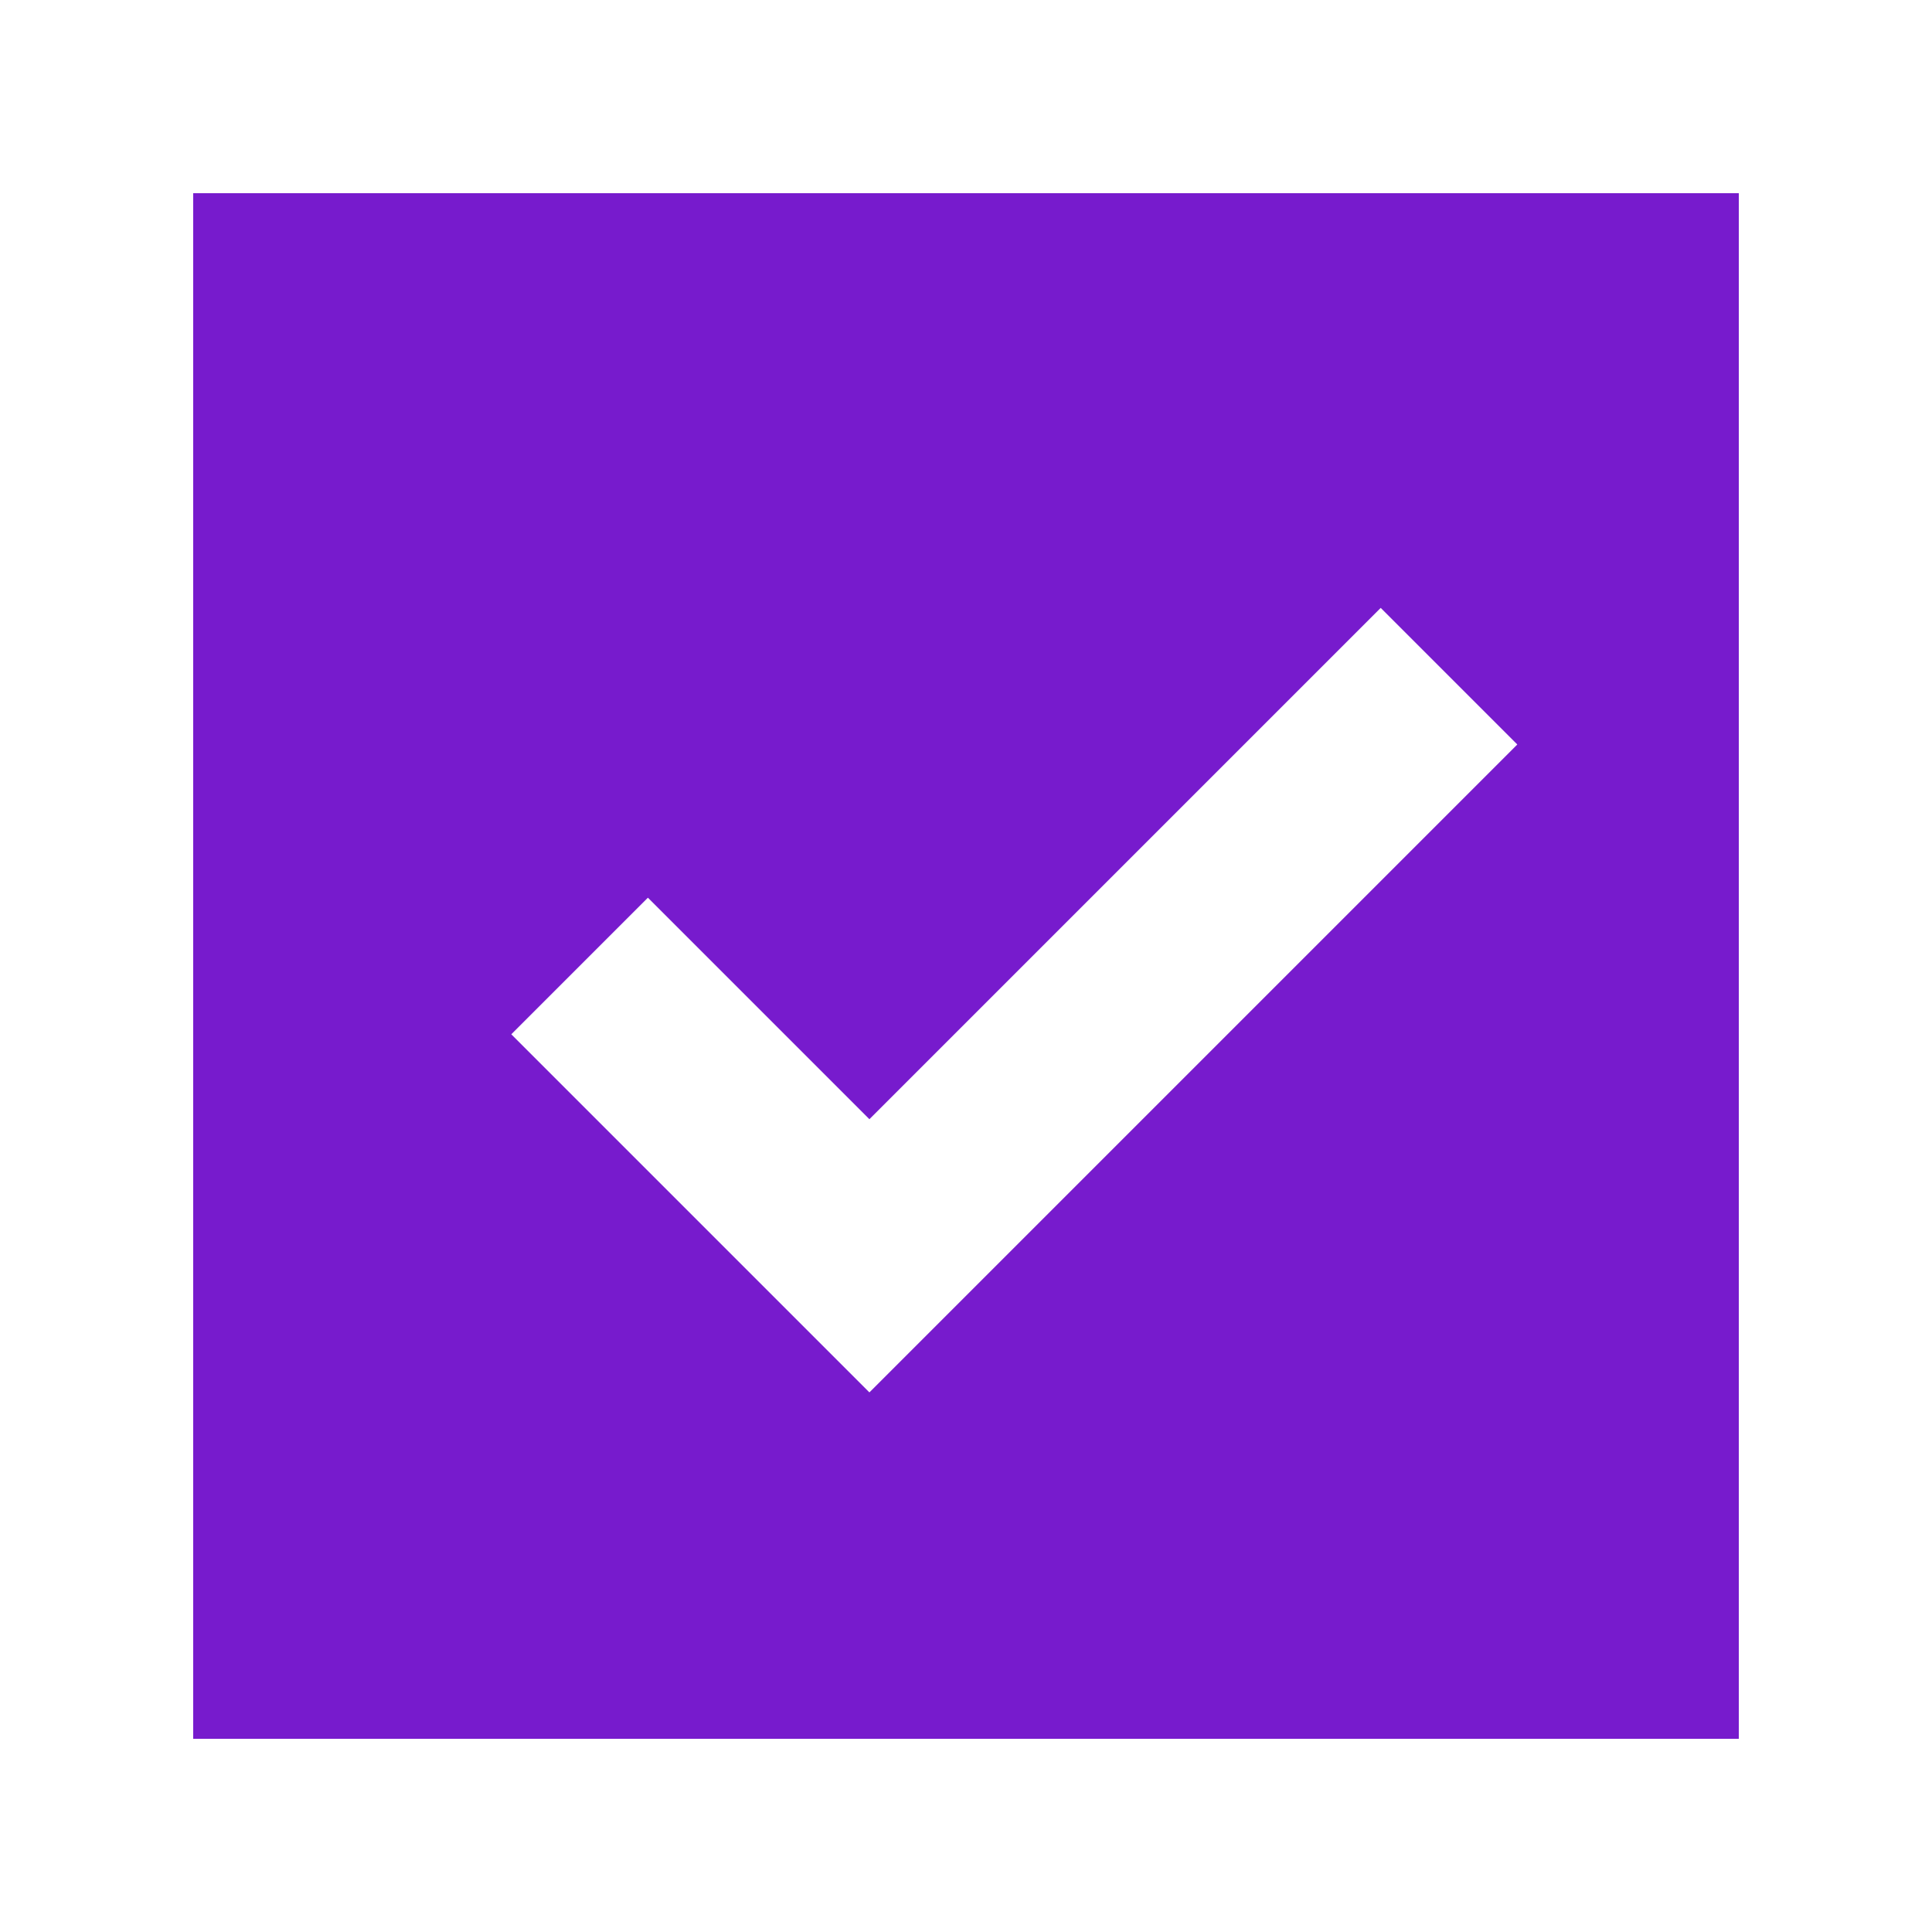
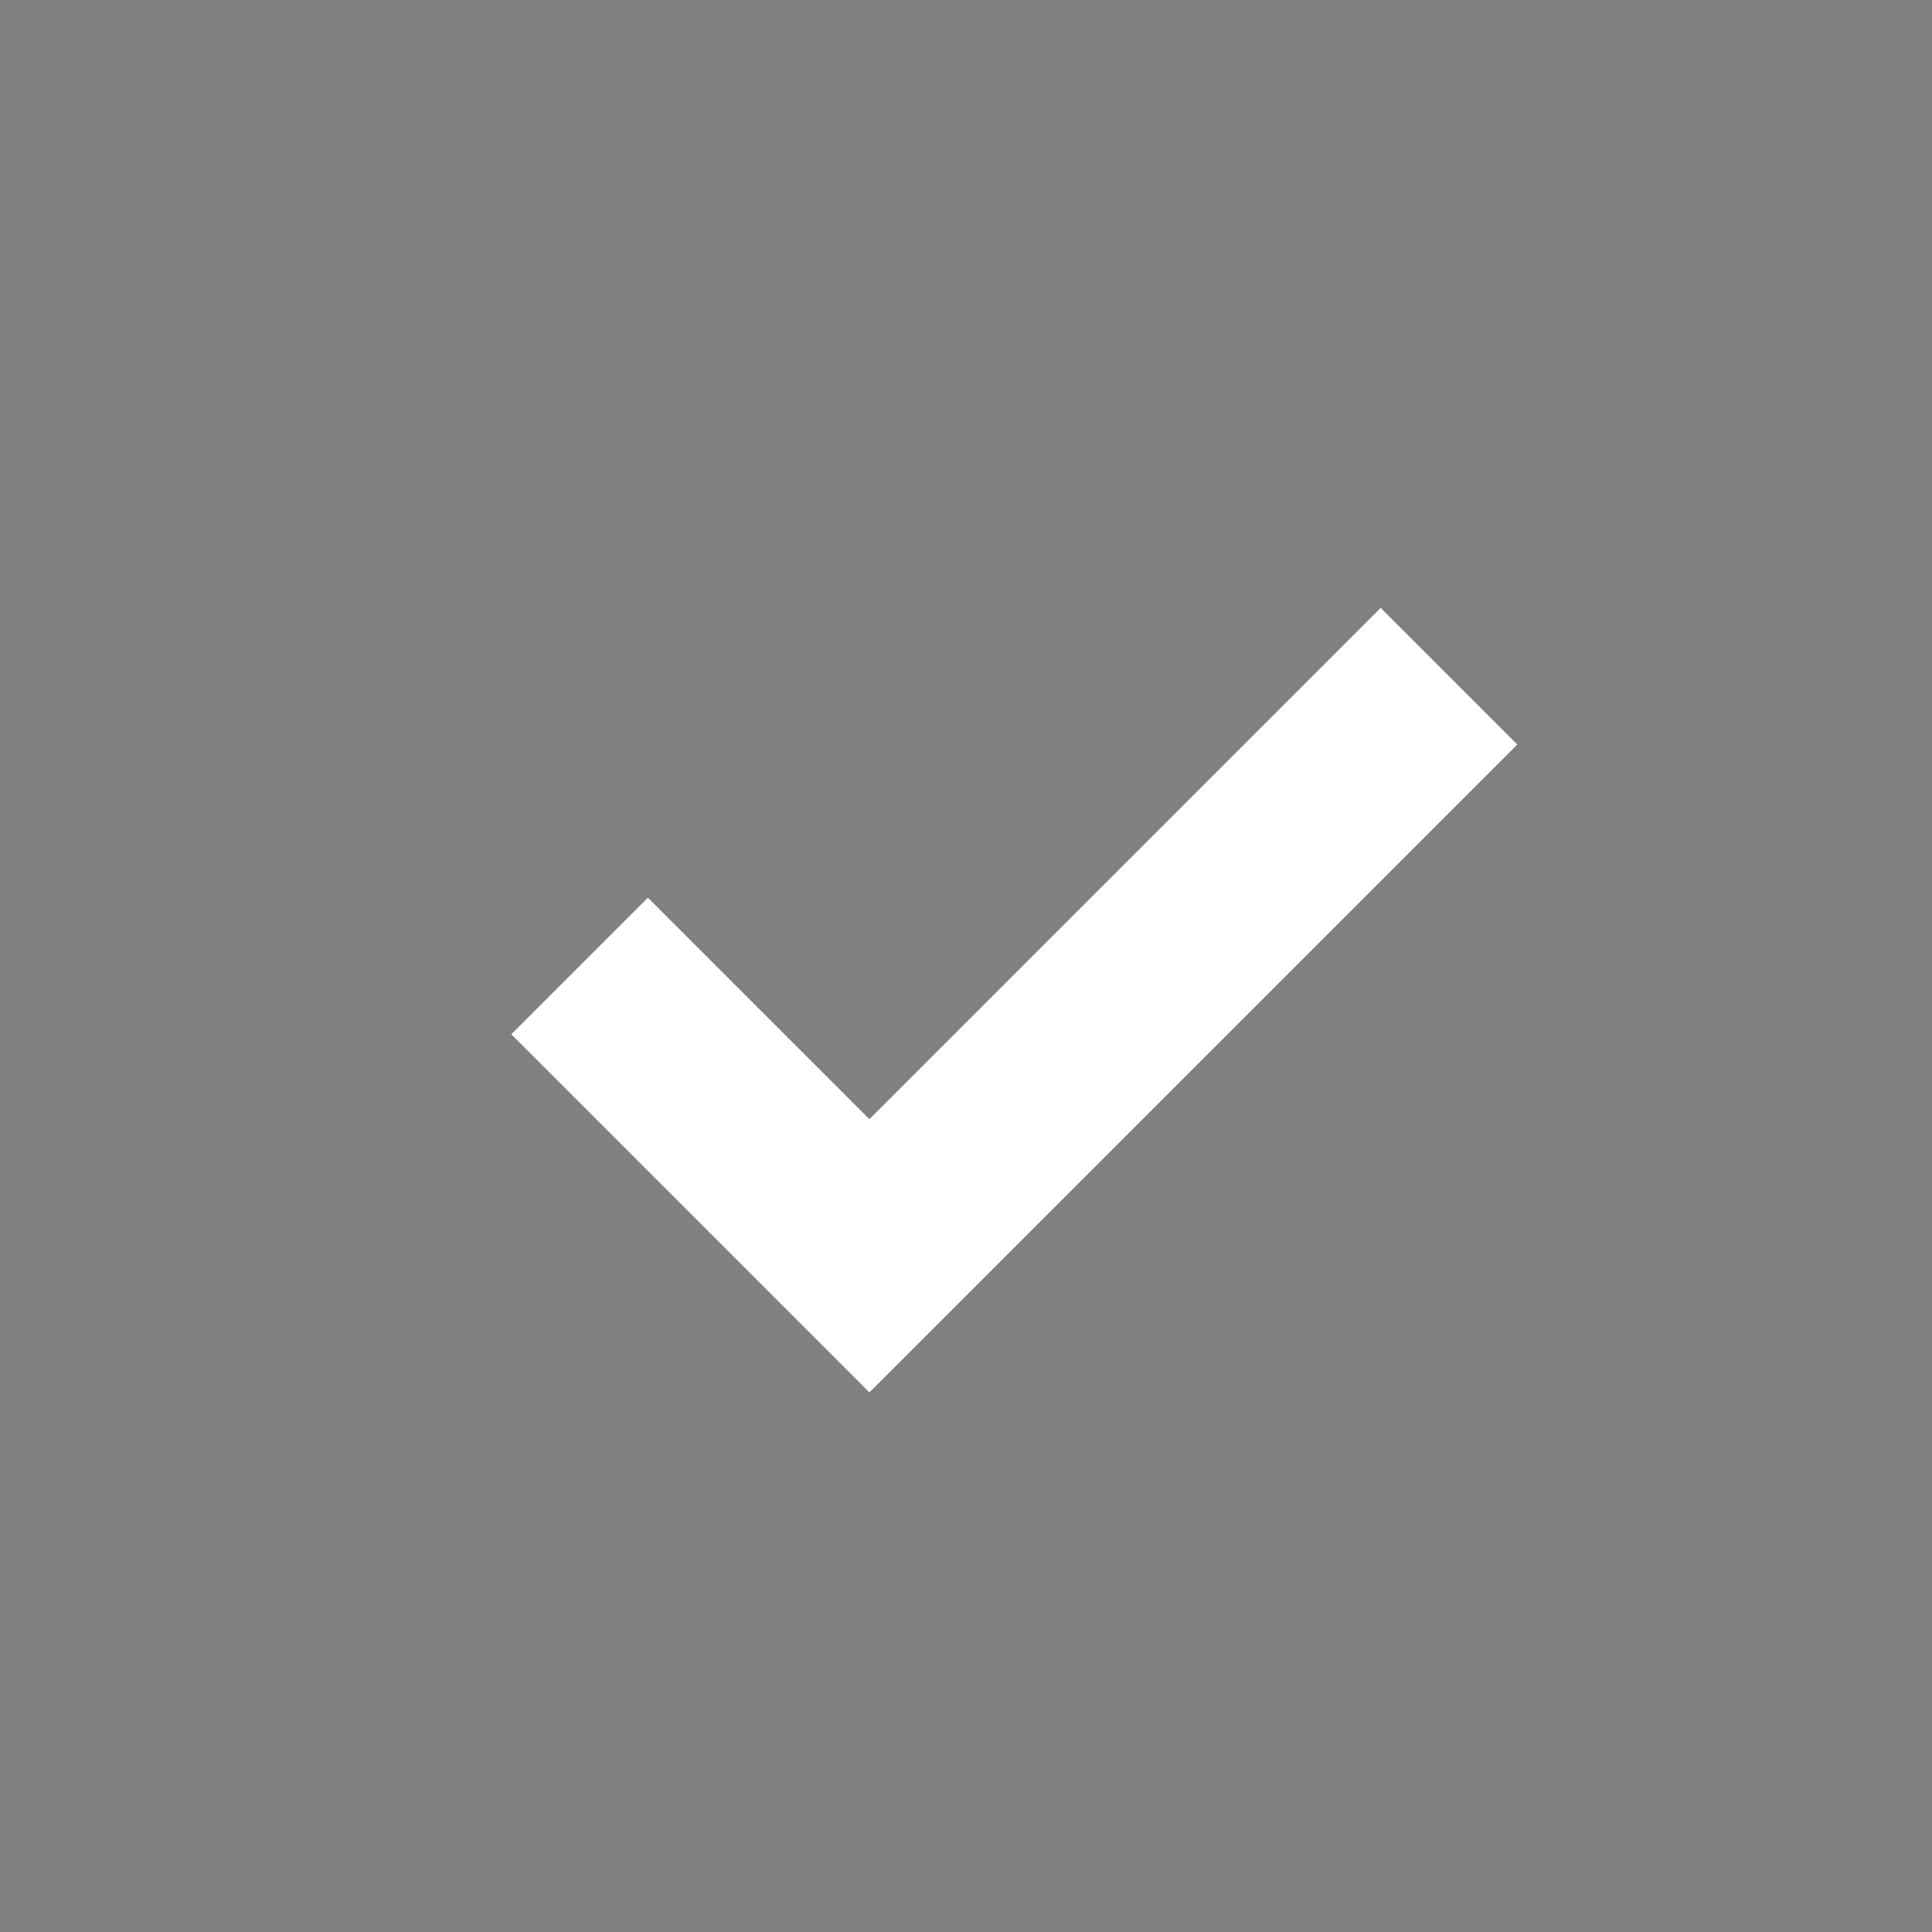
<svg xmlns="http://www.w3.org/2000/svg" width="20" height="20" viewBox="0 0 20 20" fill="none">
  <rect x="0" y="0" width="20" height="20" fill="#808080" stroke="none" />
-   <path d="M19 1H1V19H19V1Z" fill="#771BCD" stroke="white" stroke-width="2" stroke-miterlimit="16" />
  <path fill-rule="evenodd" clip-rule="evenodd" d="M15.707 7.707L9 14.414L5.293 10.707L6.707 9.293L9 11.586L14.293 6.293L15.707 7.707Z" fill="white" />
</svg>